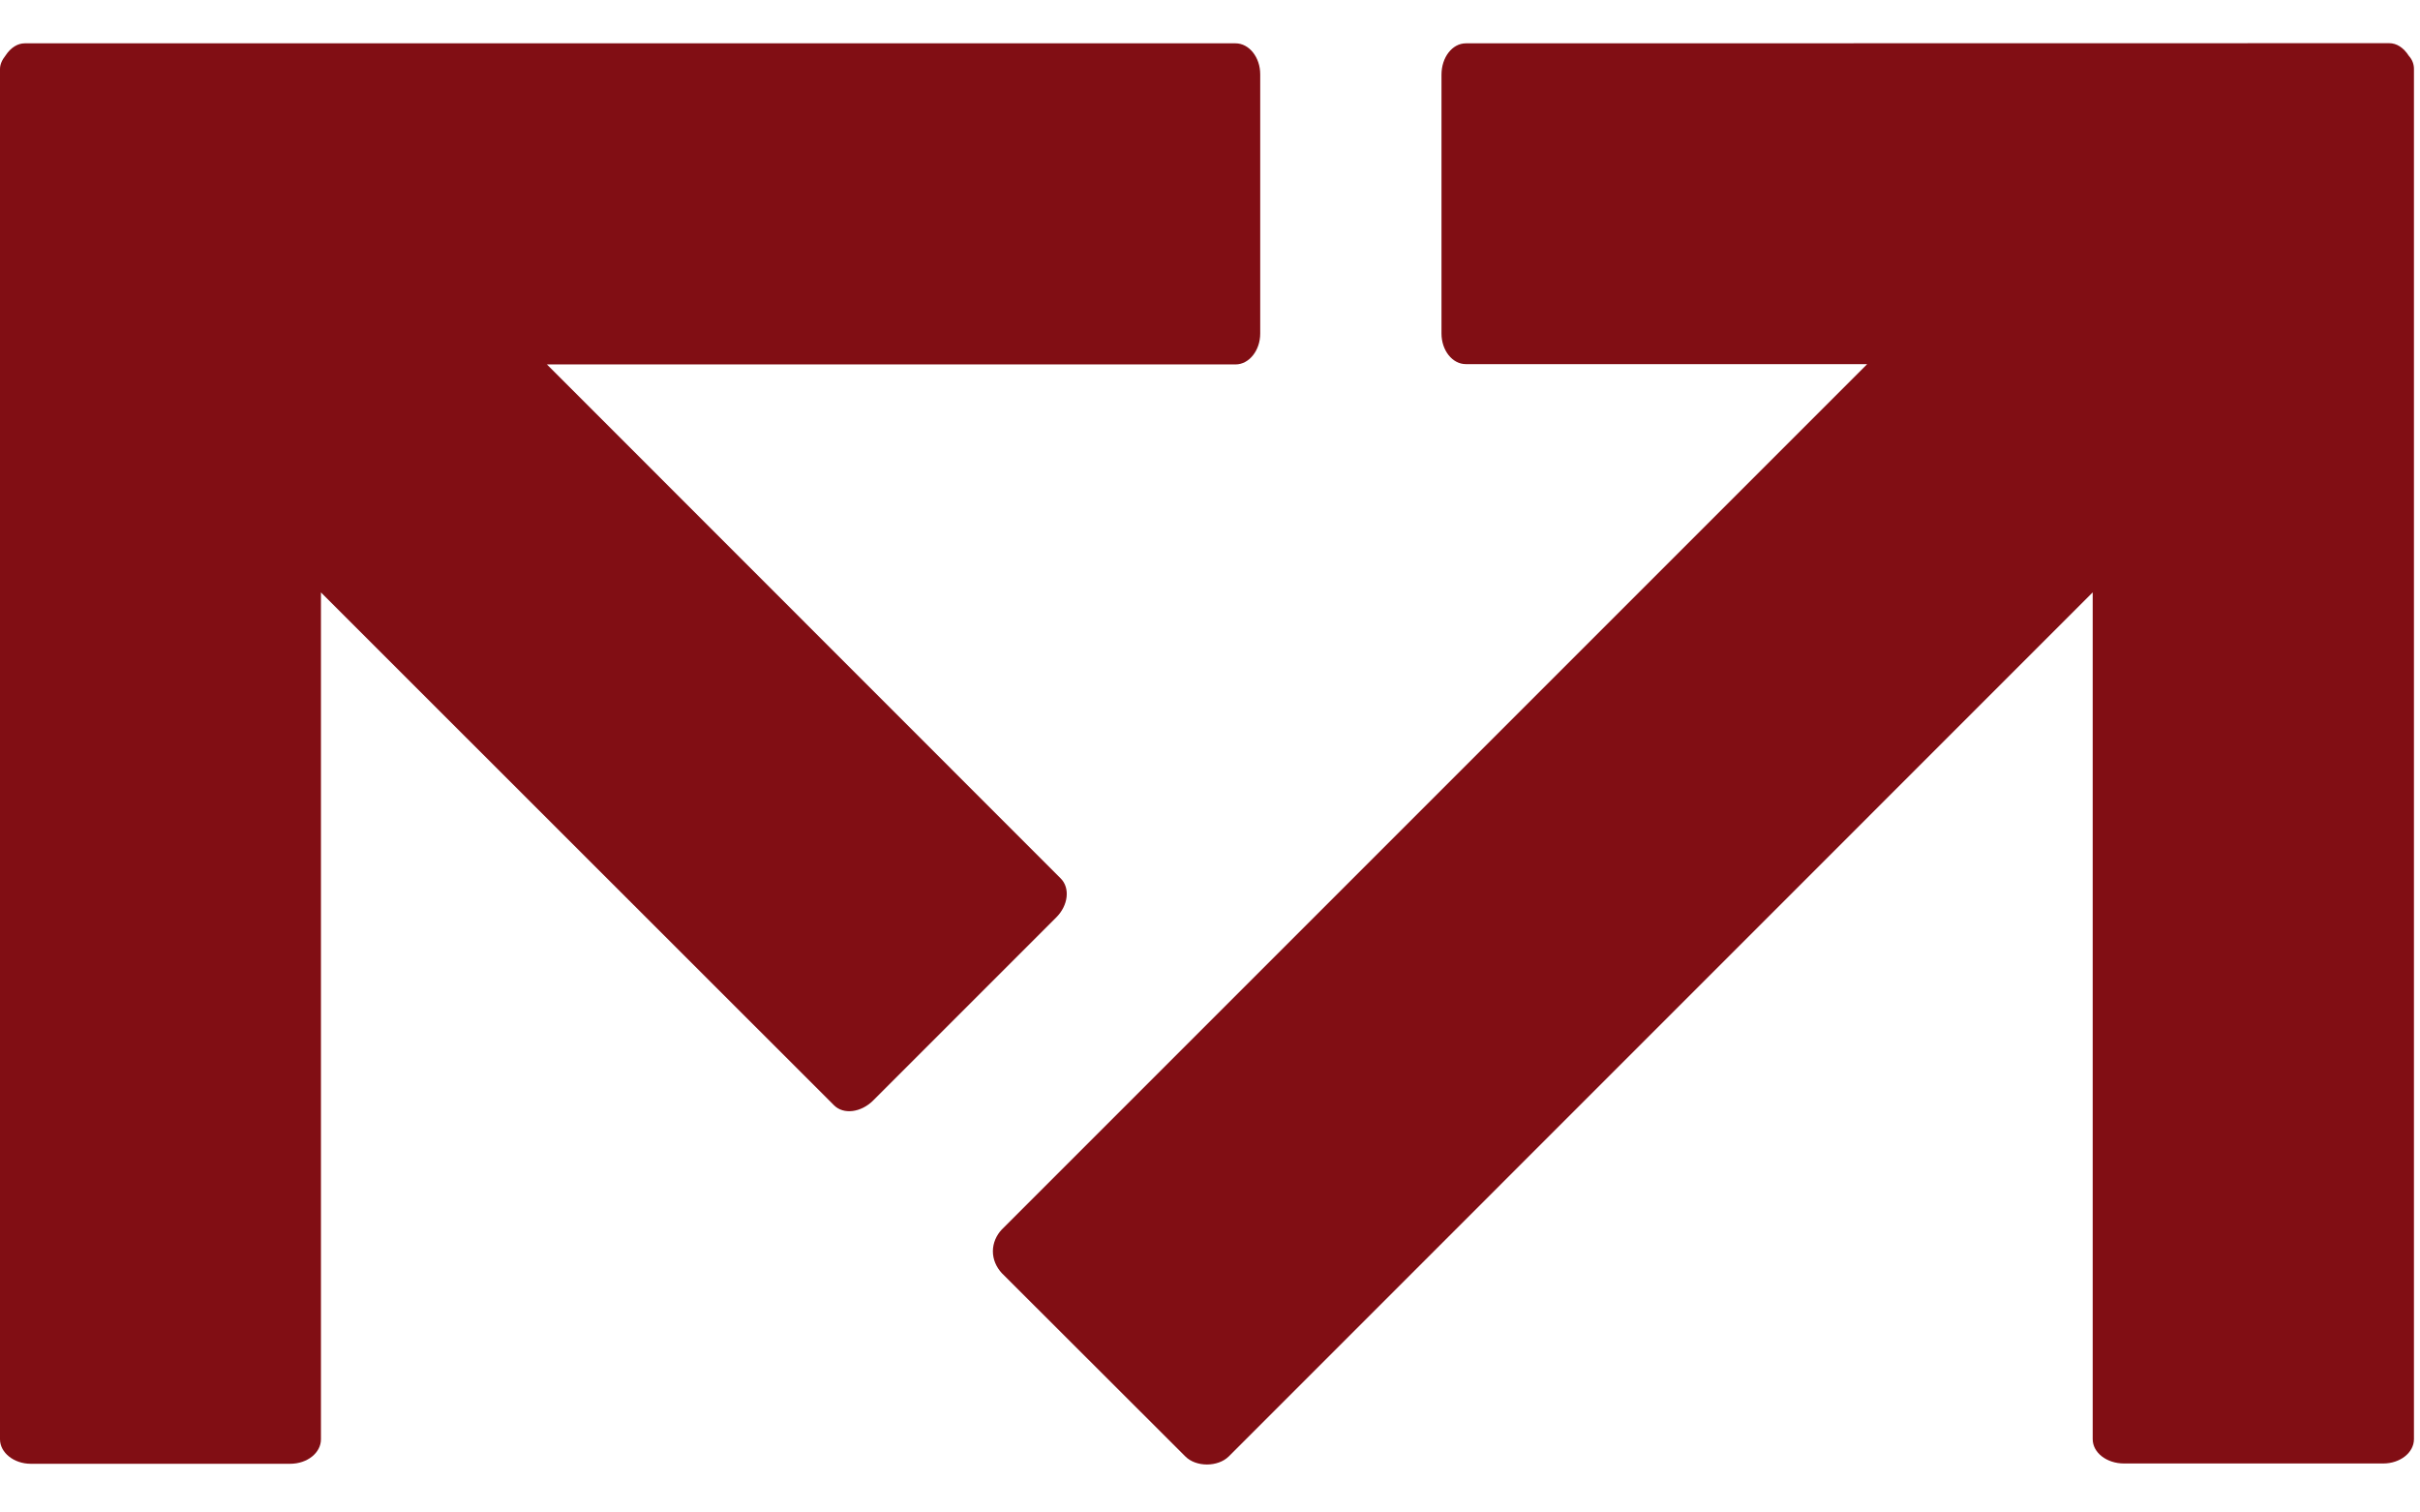
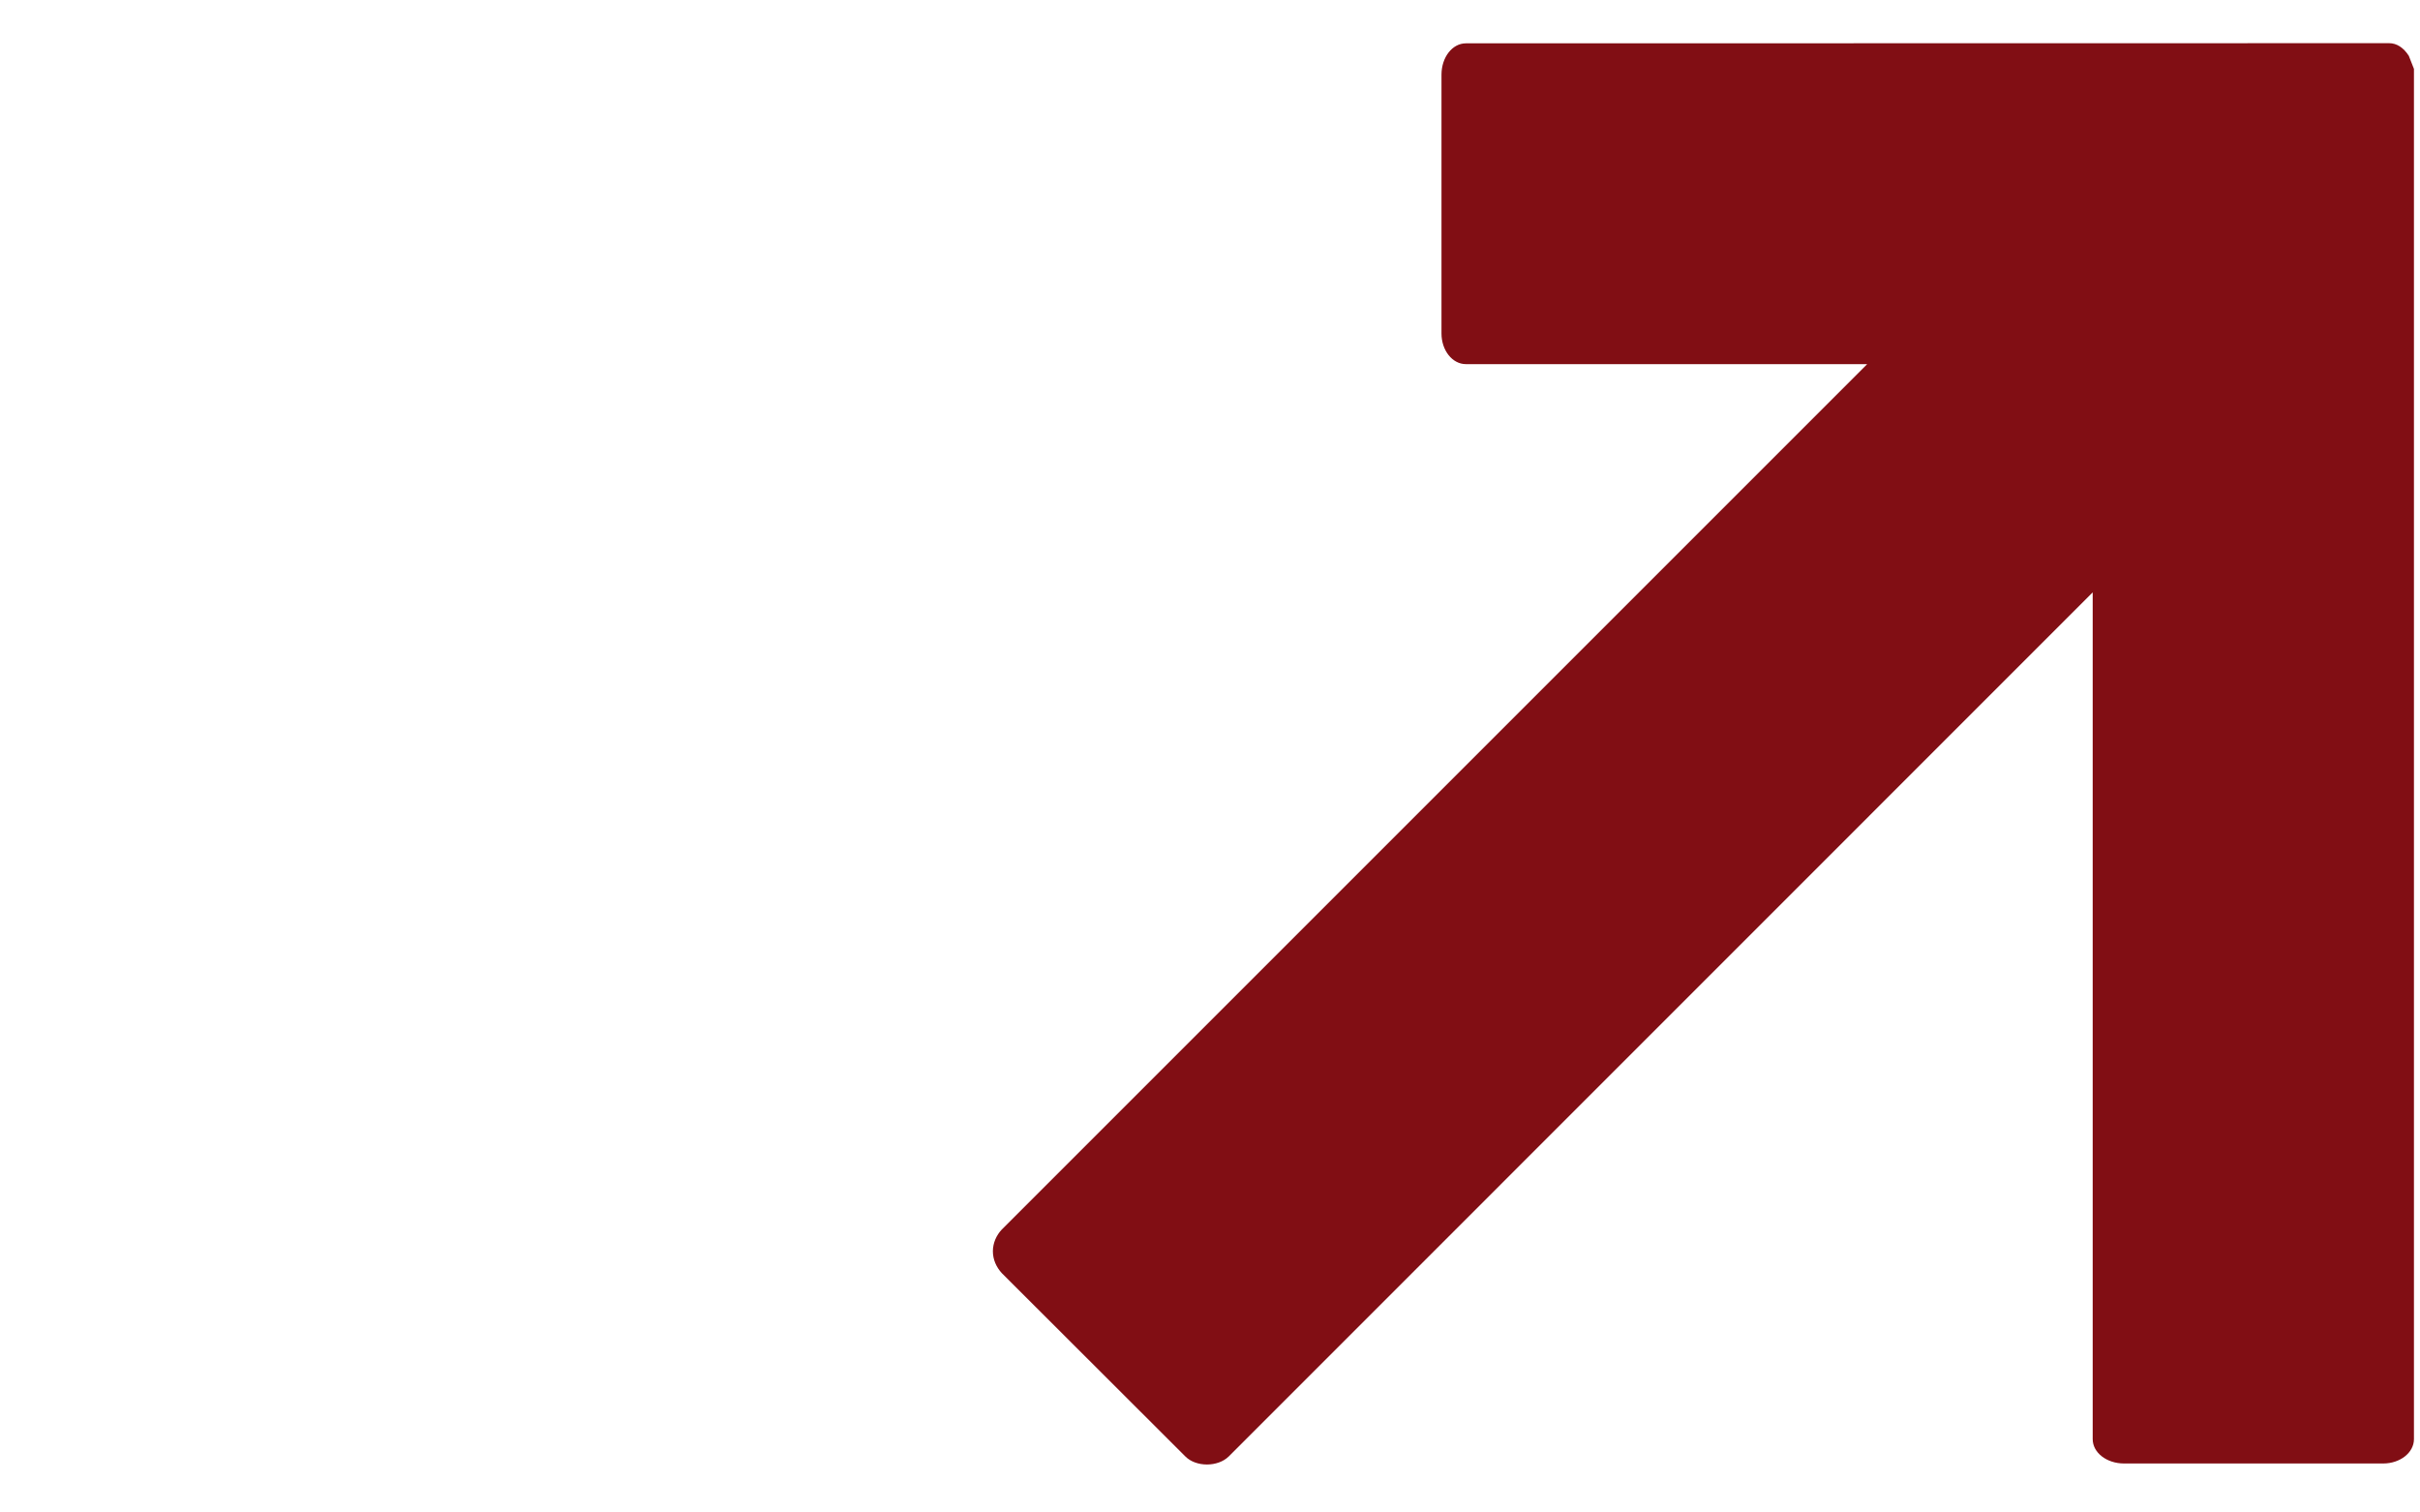
<svg xmlns="http://www.w3.org/2000/svg" width="32" height="20" viewBox="0 0 32 20" fill="none">
-   <path d="M31.852 0.738C31.781 0.628 31.691 0.571 31.592 0.571L19.383 0.573C19.204 0.573 19.061 0.758 19.061 0.987V4.41C19.061 4.632 19.204 4.815 19.383 4.815H24.69L13.247 16.258C13.175 16.334 13.129 16.437 13.129 16.546C13.129 16.656 13.175 16.757 13.247 16.835L15.674 19.259C15.815 19.401 16.103 19.401 16.248 19.259L27.672 7.833V19.03C27.672 19.209 27.857 19.352 28.086 19.352H31.514C31.737 19.352 31.92 19.209 31.92 19.03V0.911C31.92 0.852 31.9 0.791 31.852 0.738Z" fill="#810E14" />
-   <path d="M16.338 0.573H0.326C0.235 0.573 0.143 0.628 0.074 0.733C0.026 0.794 0 0.852 0 0.913V19.032C0 19.21 0.185 19.356 0.407 19.356H3.836C4.065 19.356 4.244 19.21 4.244 19.032V7.834L11.028 14.615C11.154 14.742 11.386 14.712 11.547 14.551L13.968 12.13C14.125 11.973 14.153 11.743 14.026 11.616L7.232 4.819H16.338C16.517 4.819 16.664 4.634 16.664 4.411V0.982C16.664 0.757 16.517 0.573 16.338 0.573Z" fill="#810E14" />
+   <path d="M31.852 0.738C31.781 0.628 31.691 0.571 31.592 0.571L19.383 0.573C19.204 0.573 19.061 0.758 19.061 0.987V4.41C19.061 4.632 19.204 4.815 19.383 4.815H24.69L13.247 16.258C13.175 16.334 13.129 16.437 13.129 16.546C13.129 16.656 13.175 16.757 13.247 16.835L15.674 19.259C15.815 19.401 16.103 19.401 16.248 19.259L27.672 7.833V19.03C27.672 19.209 27.857 19.352 28.086 19.352H31.514C31.737 19.352 31.92 19.209 31.92 19.03V0.911Z" fill="#810E14" />
</svg>